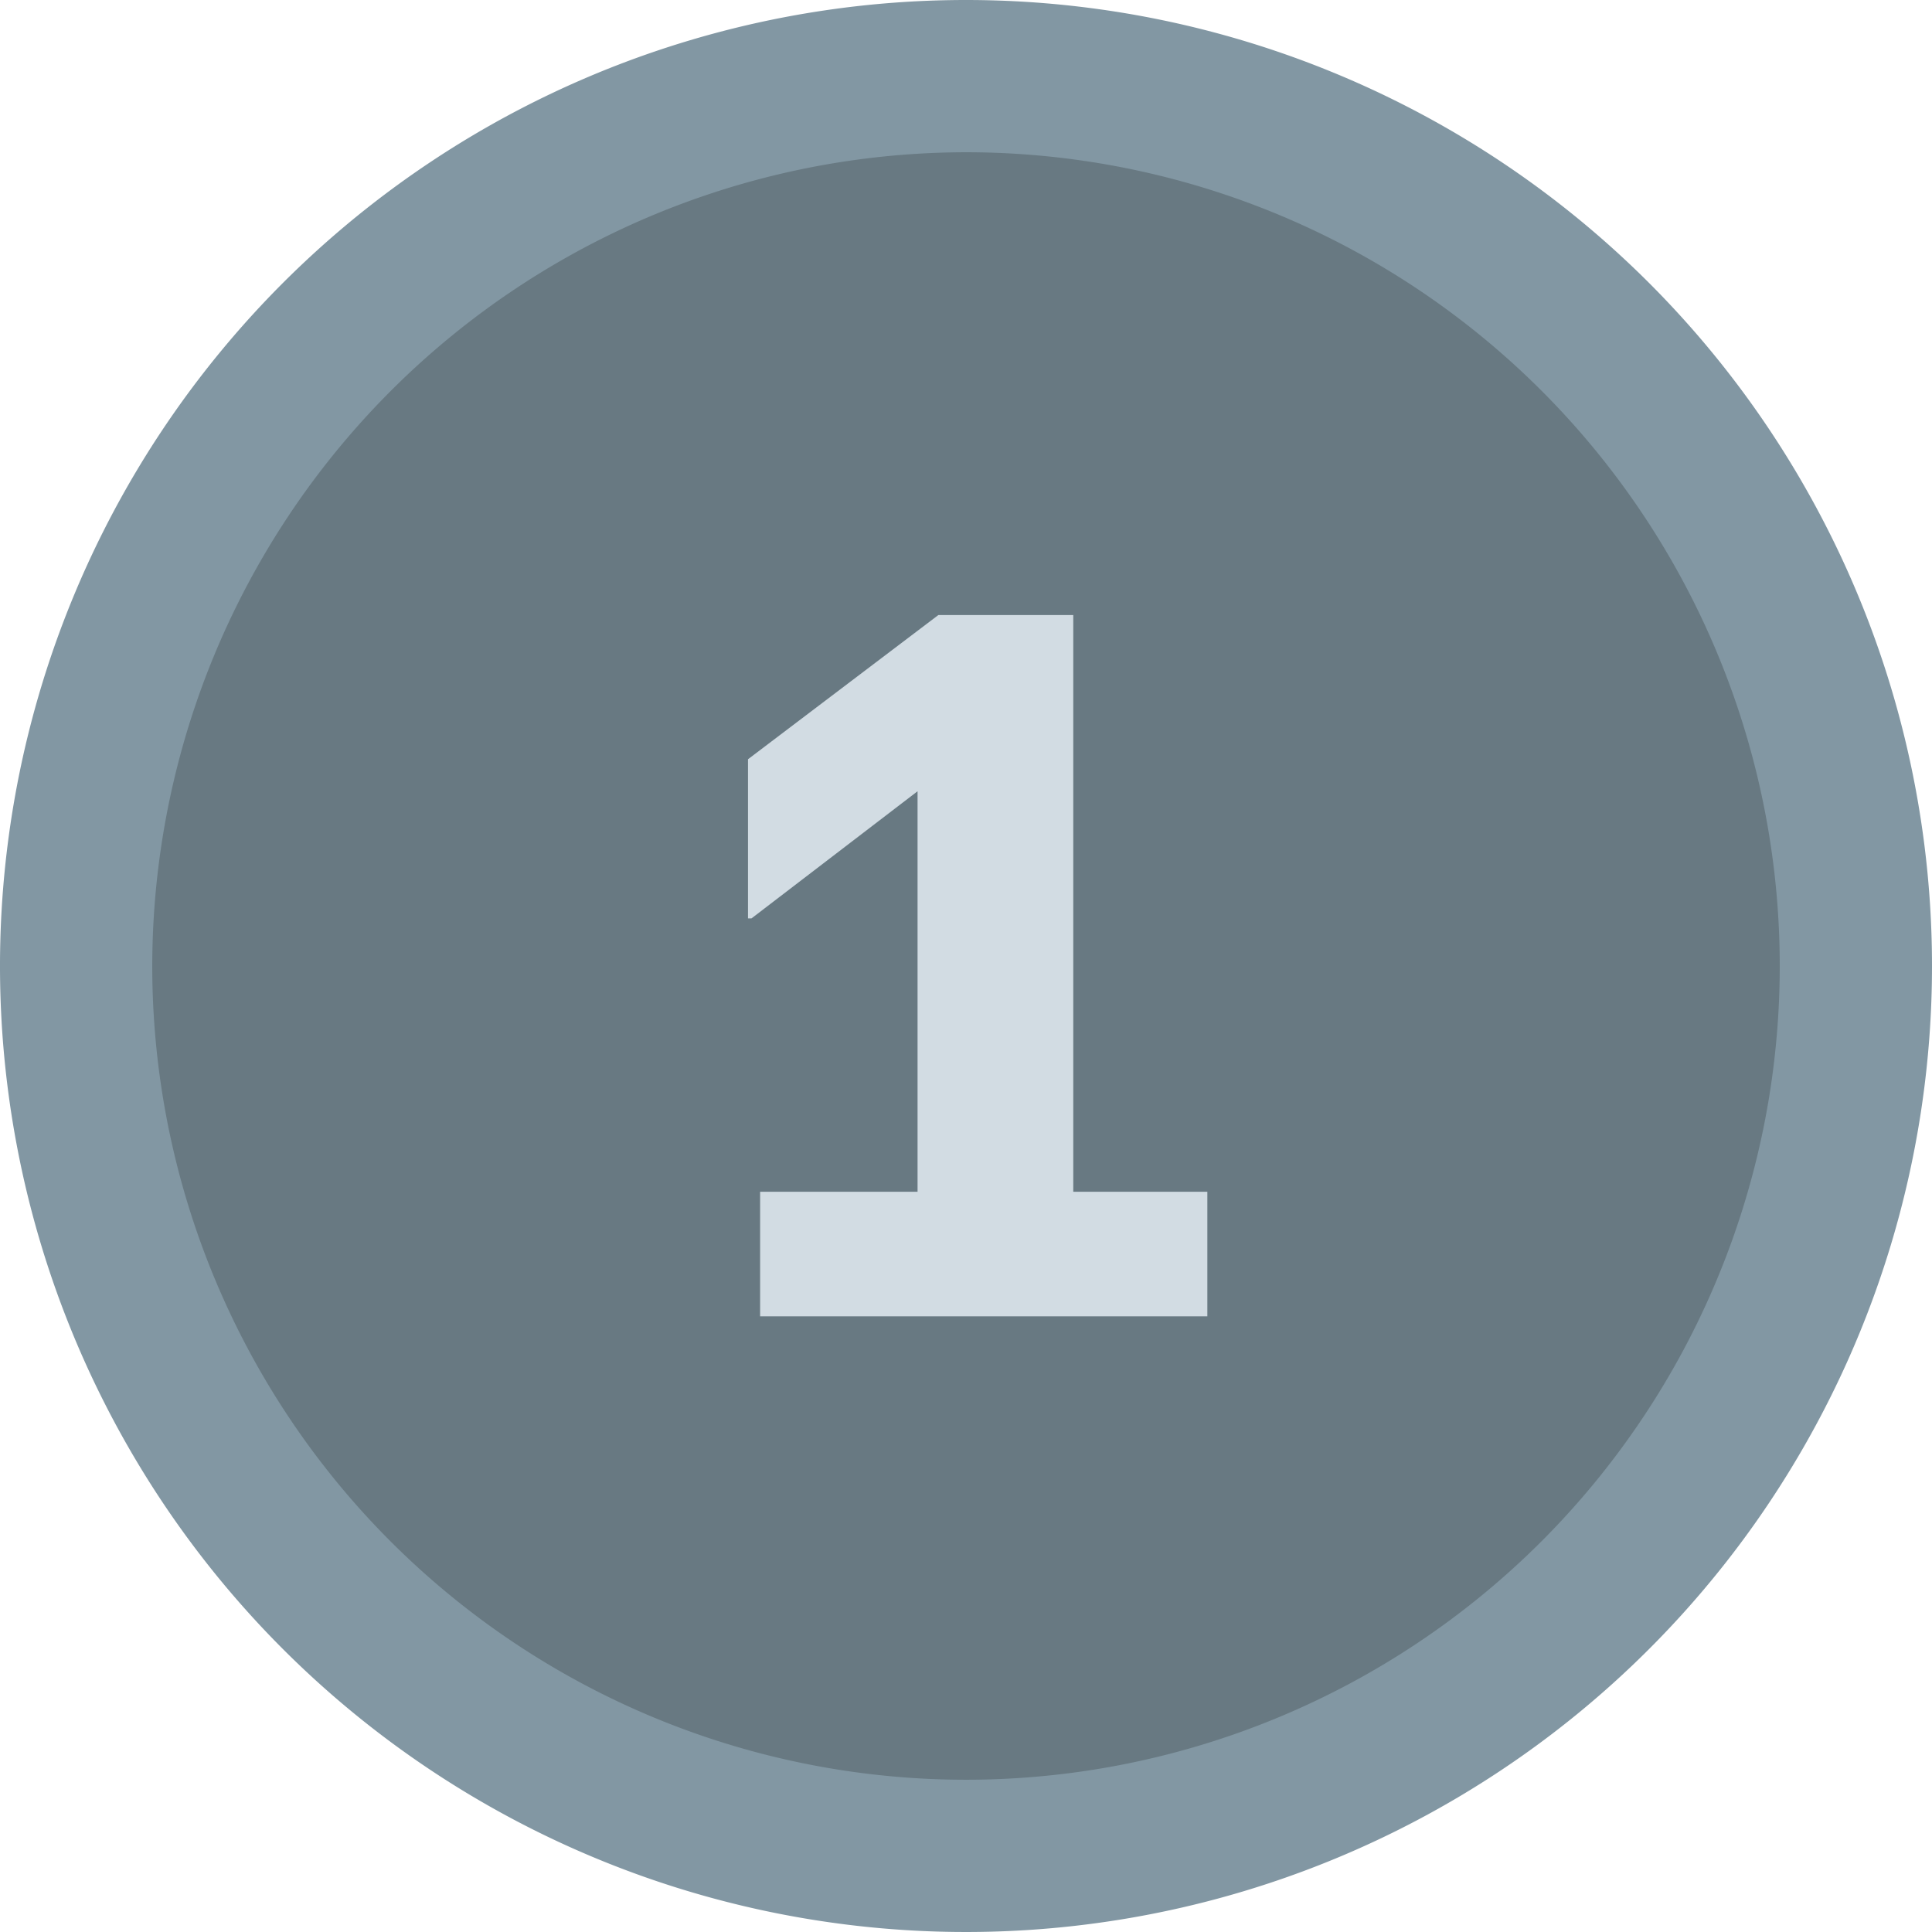
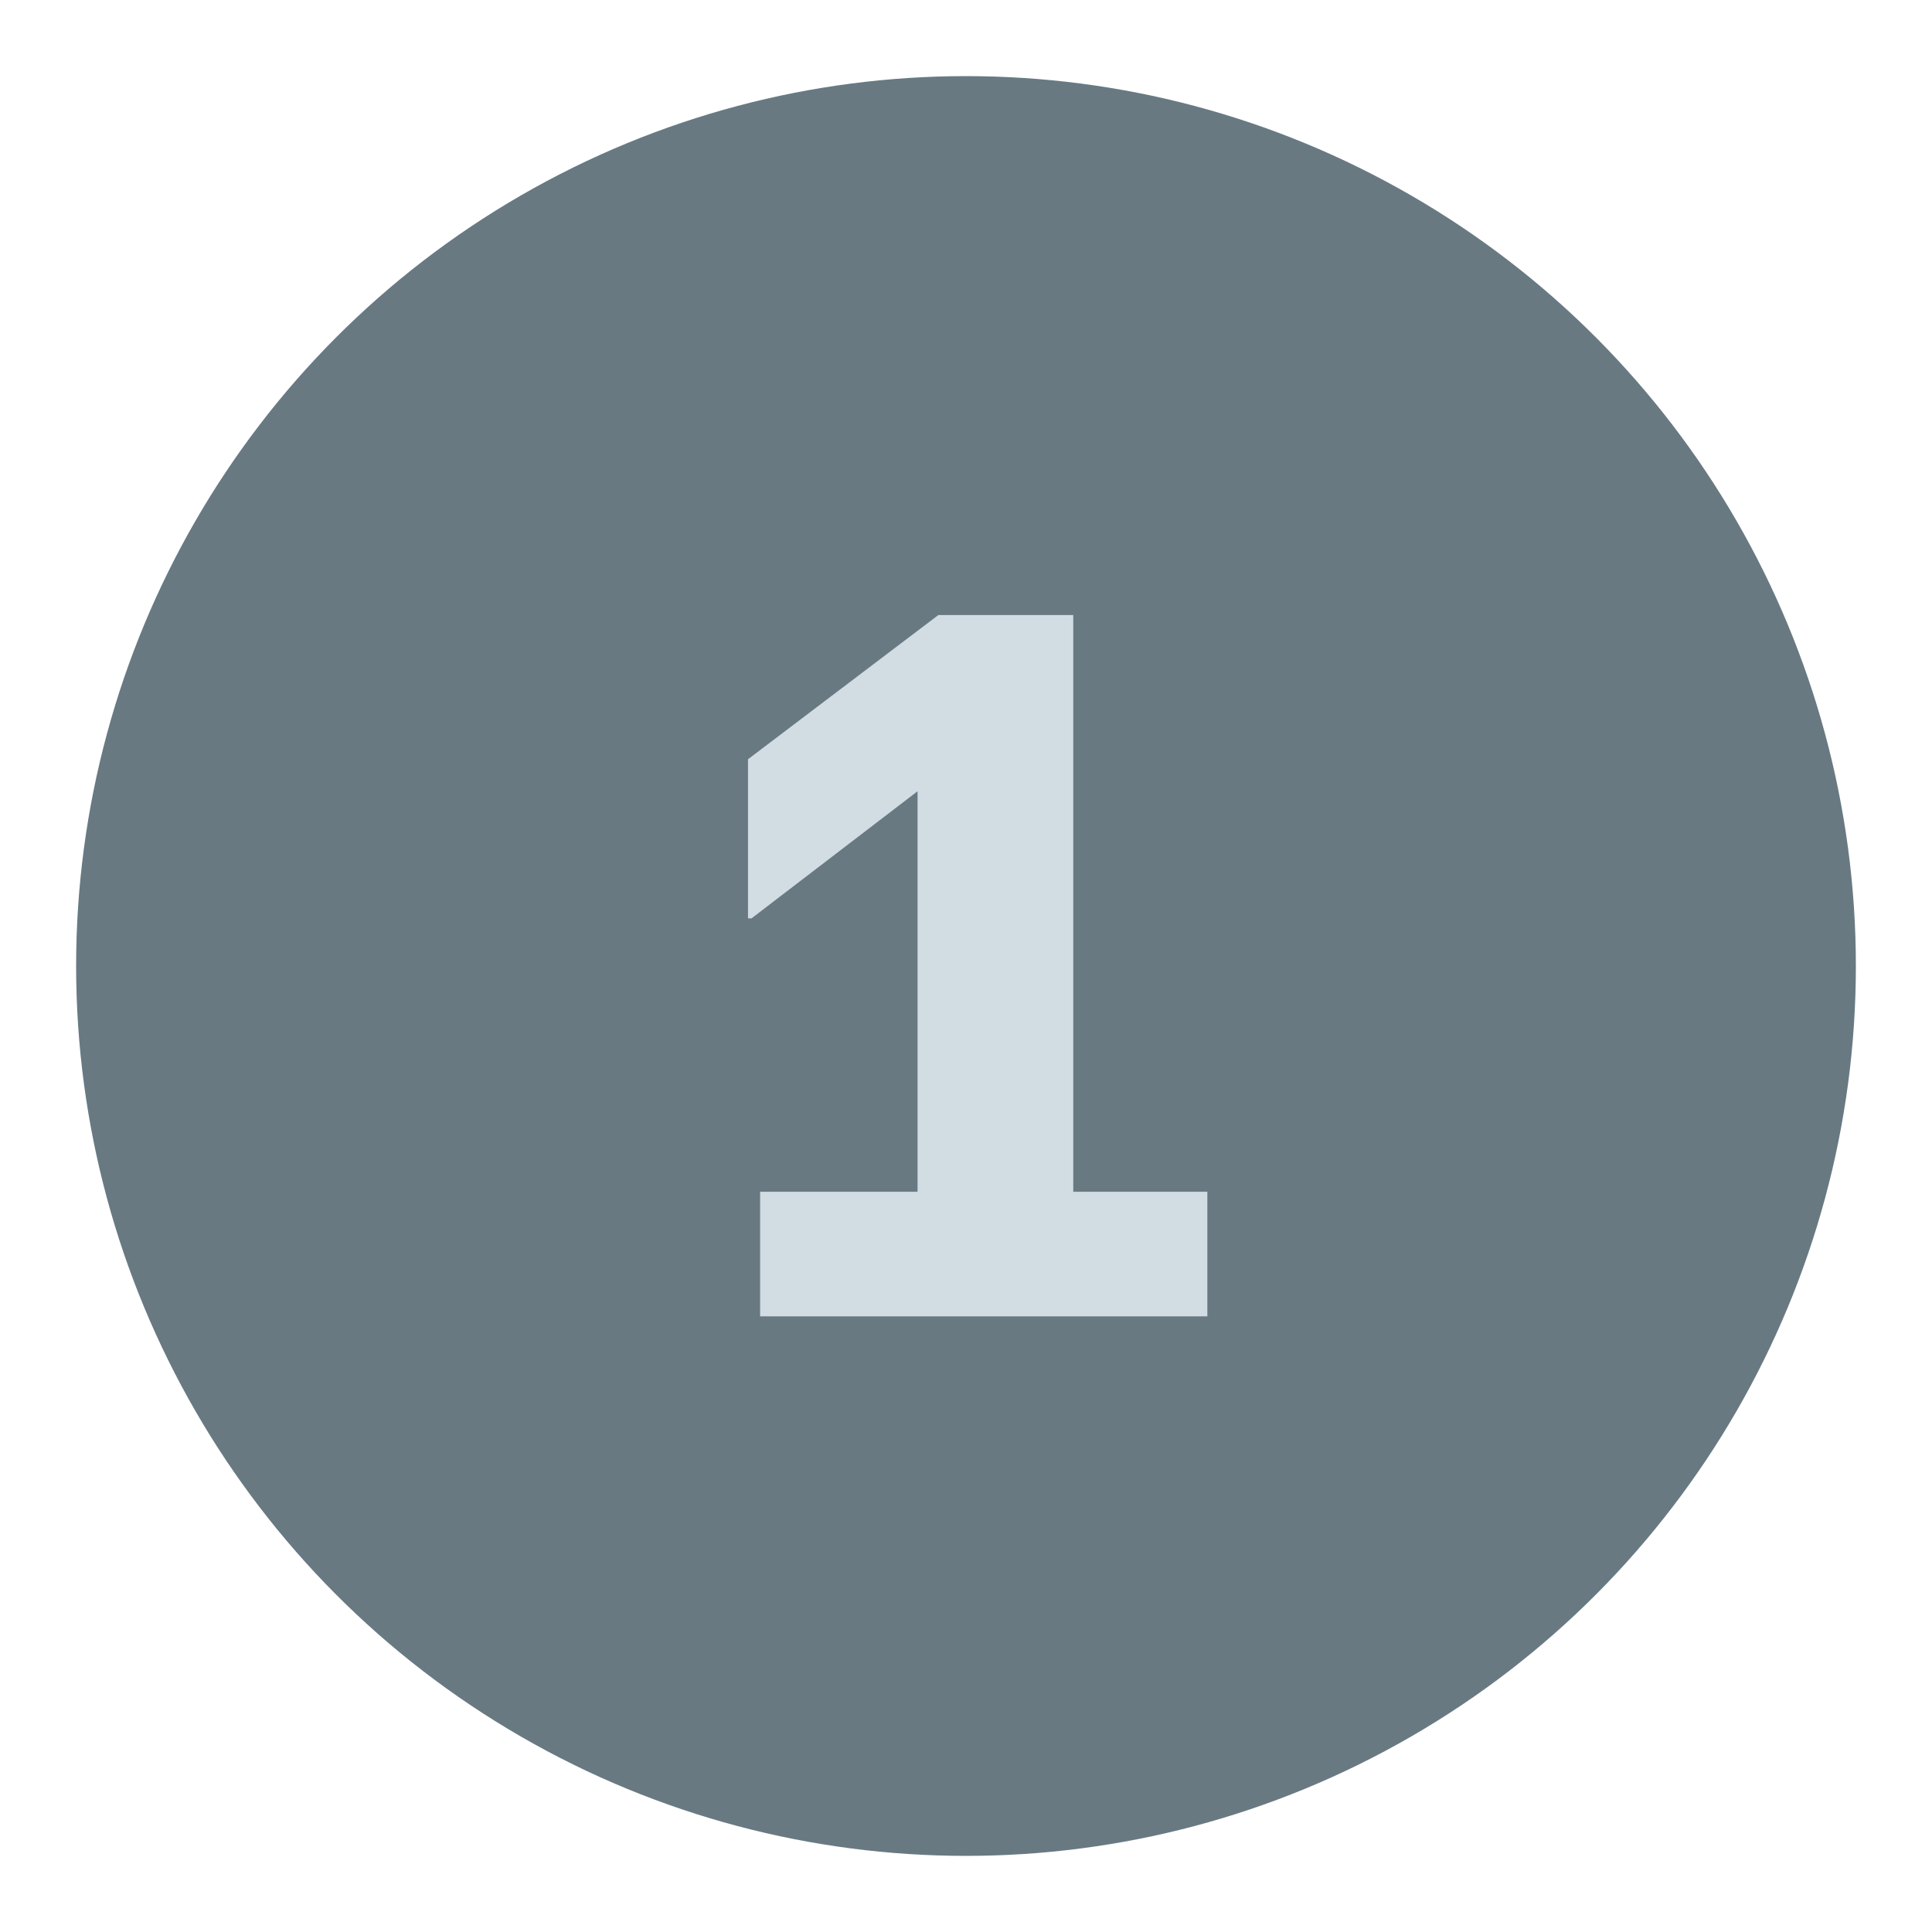
<svg xmlns="http://www.w3.org/2000/svg" viewBox="0 0 67 67">
  <defs>
    <style>.af527ed2-50bb-4c66-9570-0a25b6df307d{fill:#687982;}.a44b0db6-4d40-42ce-ba08-519448506217{fill:#8297a3;}.af5812ff-8c9f-4d10-ab56-d179266815be{fill:#d2dce3;}</style>
  </defs>
  <title>grafikelemente__01-1</title>
  <g id="b28f1f2d-55d8-4178-b60f-2fff83fcbfd1" data-name="Ebene 2">
    <circle class="af527ed2-50bb-4c66-9570-0a25b6df307d" cx="33.5" cy="33.5" r="30.86" />
-     <path class="a44b0db6-4d40-42ce-ba08-519448506217" d="M33.5,5.28A28.22,28.22,0,1,1,5.28,33.5,28.25,28.25,0,0,1,33.5,5.28M33.5,0A33.5,33.5,0,1,0,67,33.5,33.5,33.5,0,0,0,33.5,0Z" />
    <path class="af5812ff-8c9f-4d10-ab56-d179266815be" d="M26.36,45.65V41.33h5.46V27.44l-5.76,4.41h-.12V26.33l6.6-5h4.68v20h4.65v4.32Z" />
  </g>
</svg>